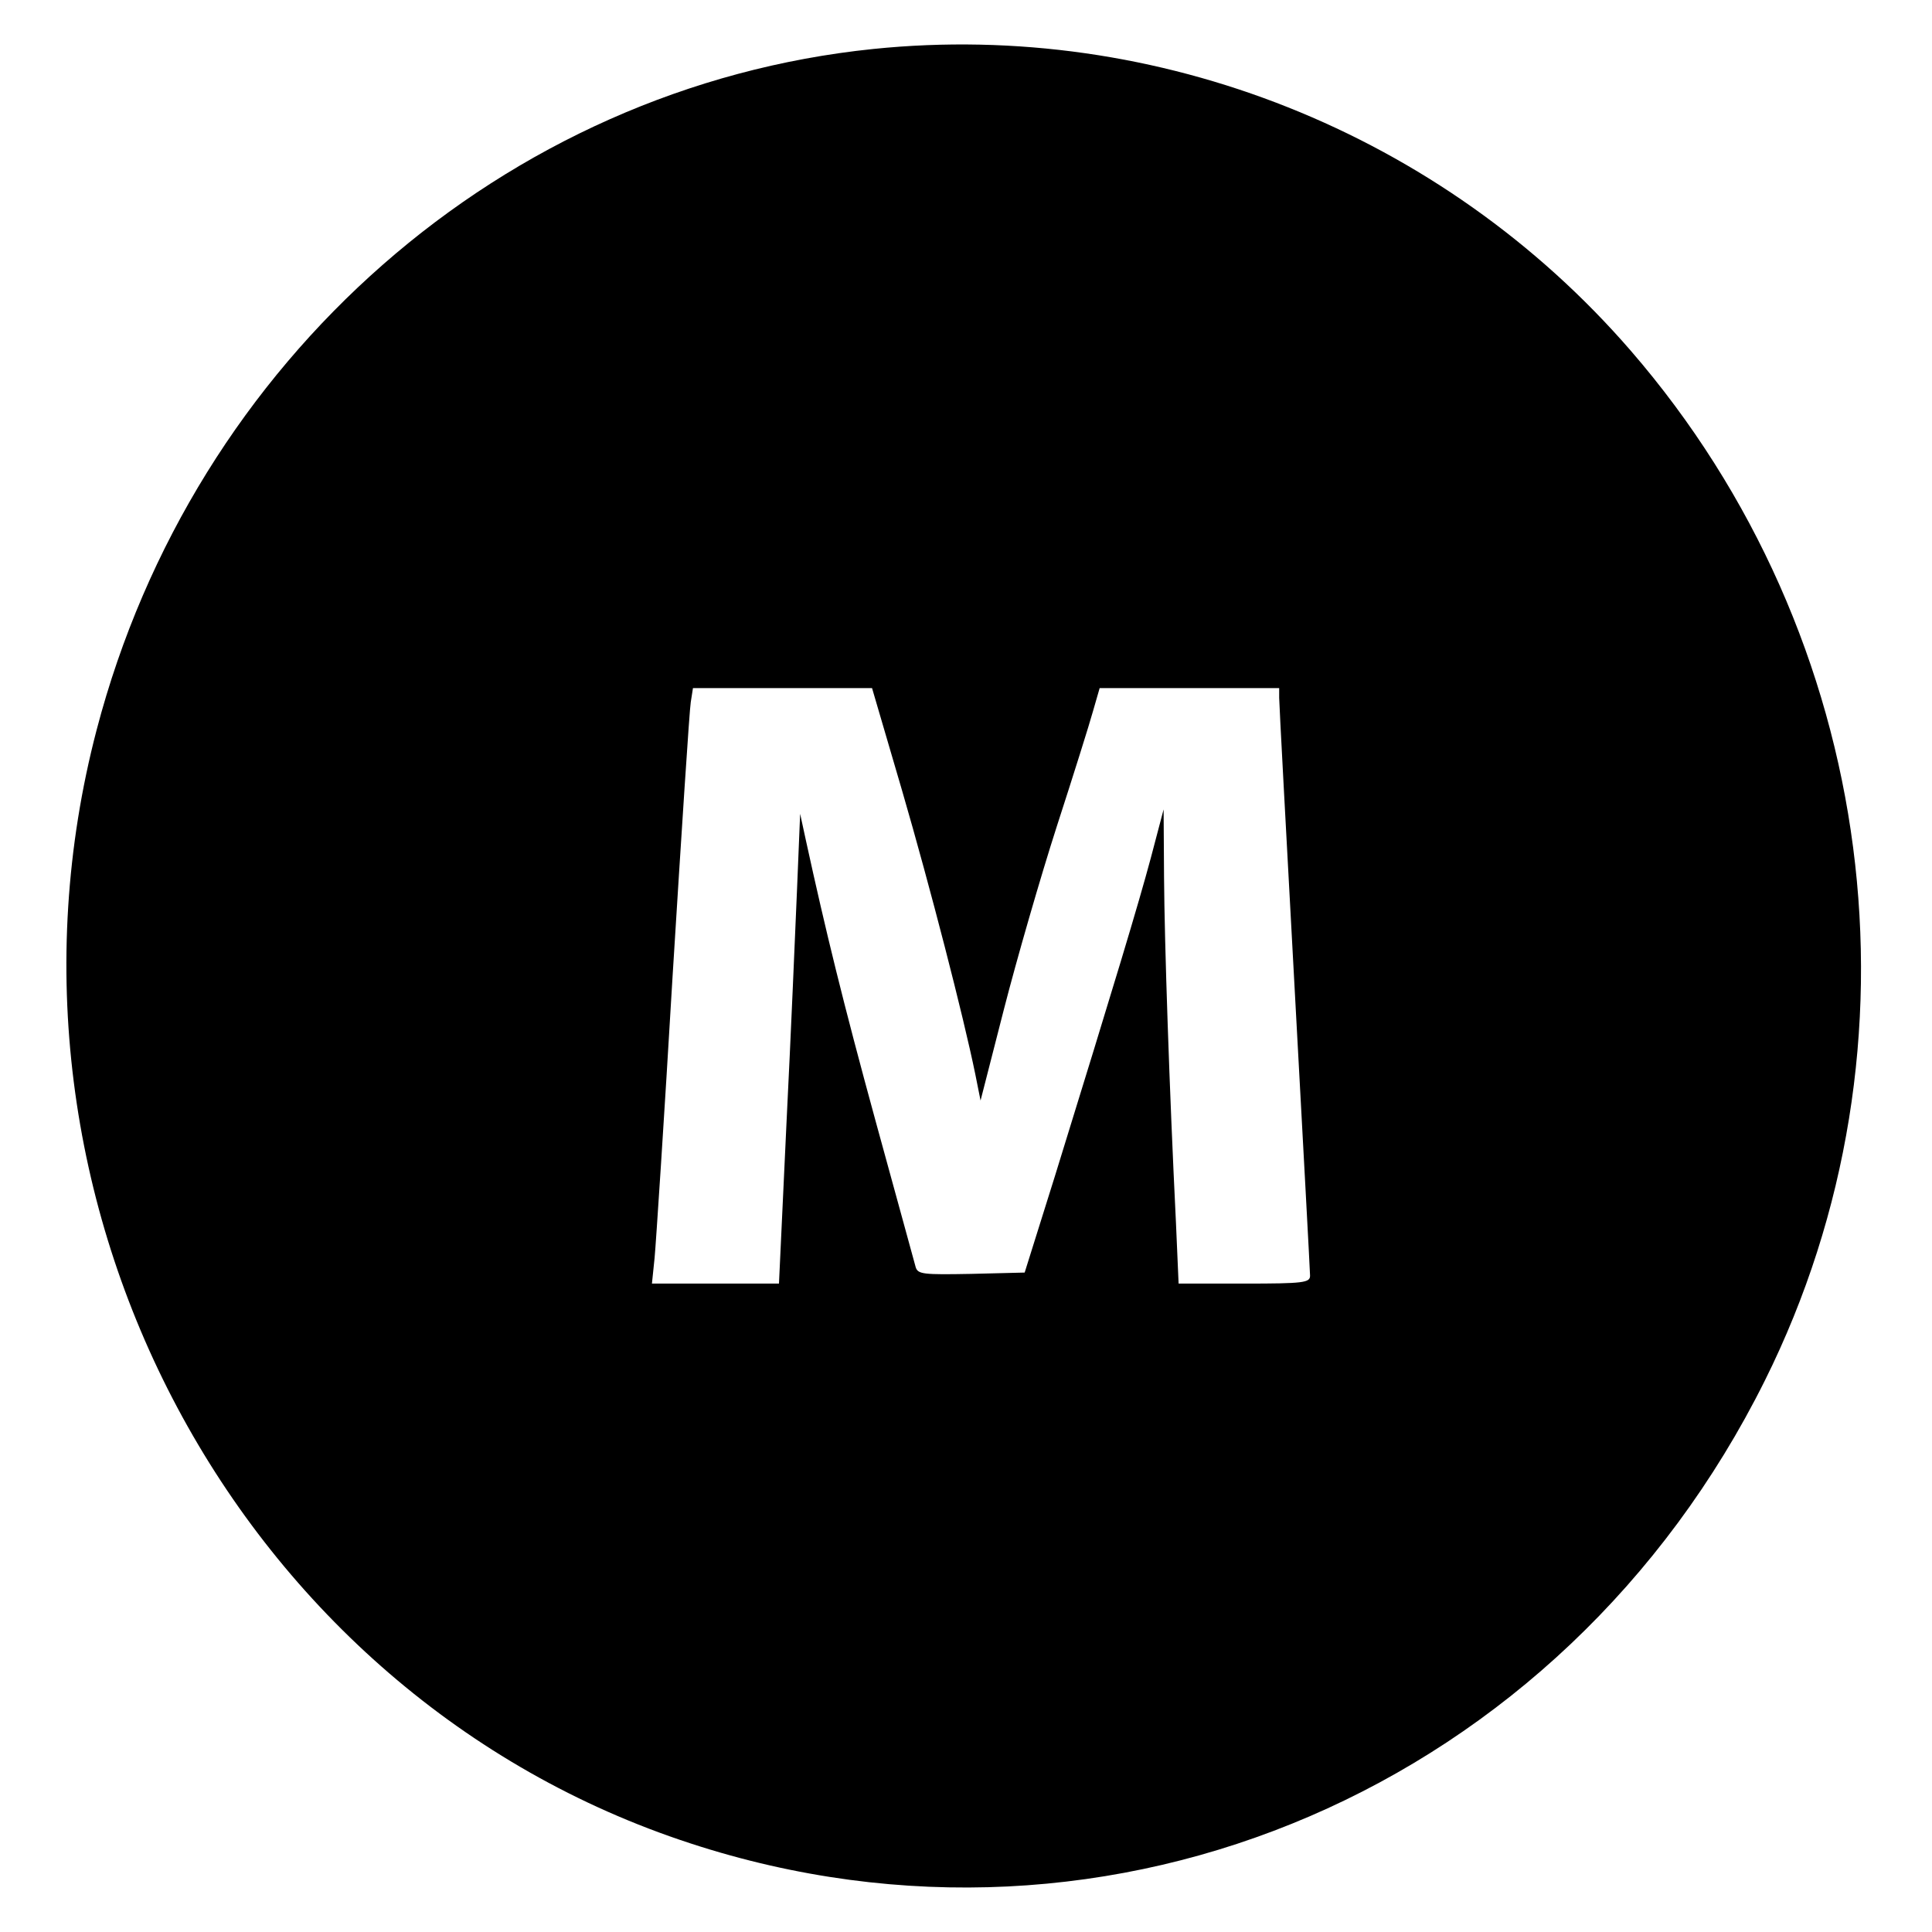
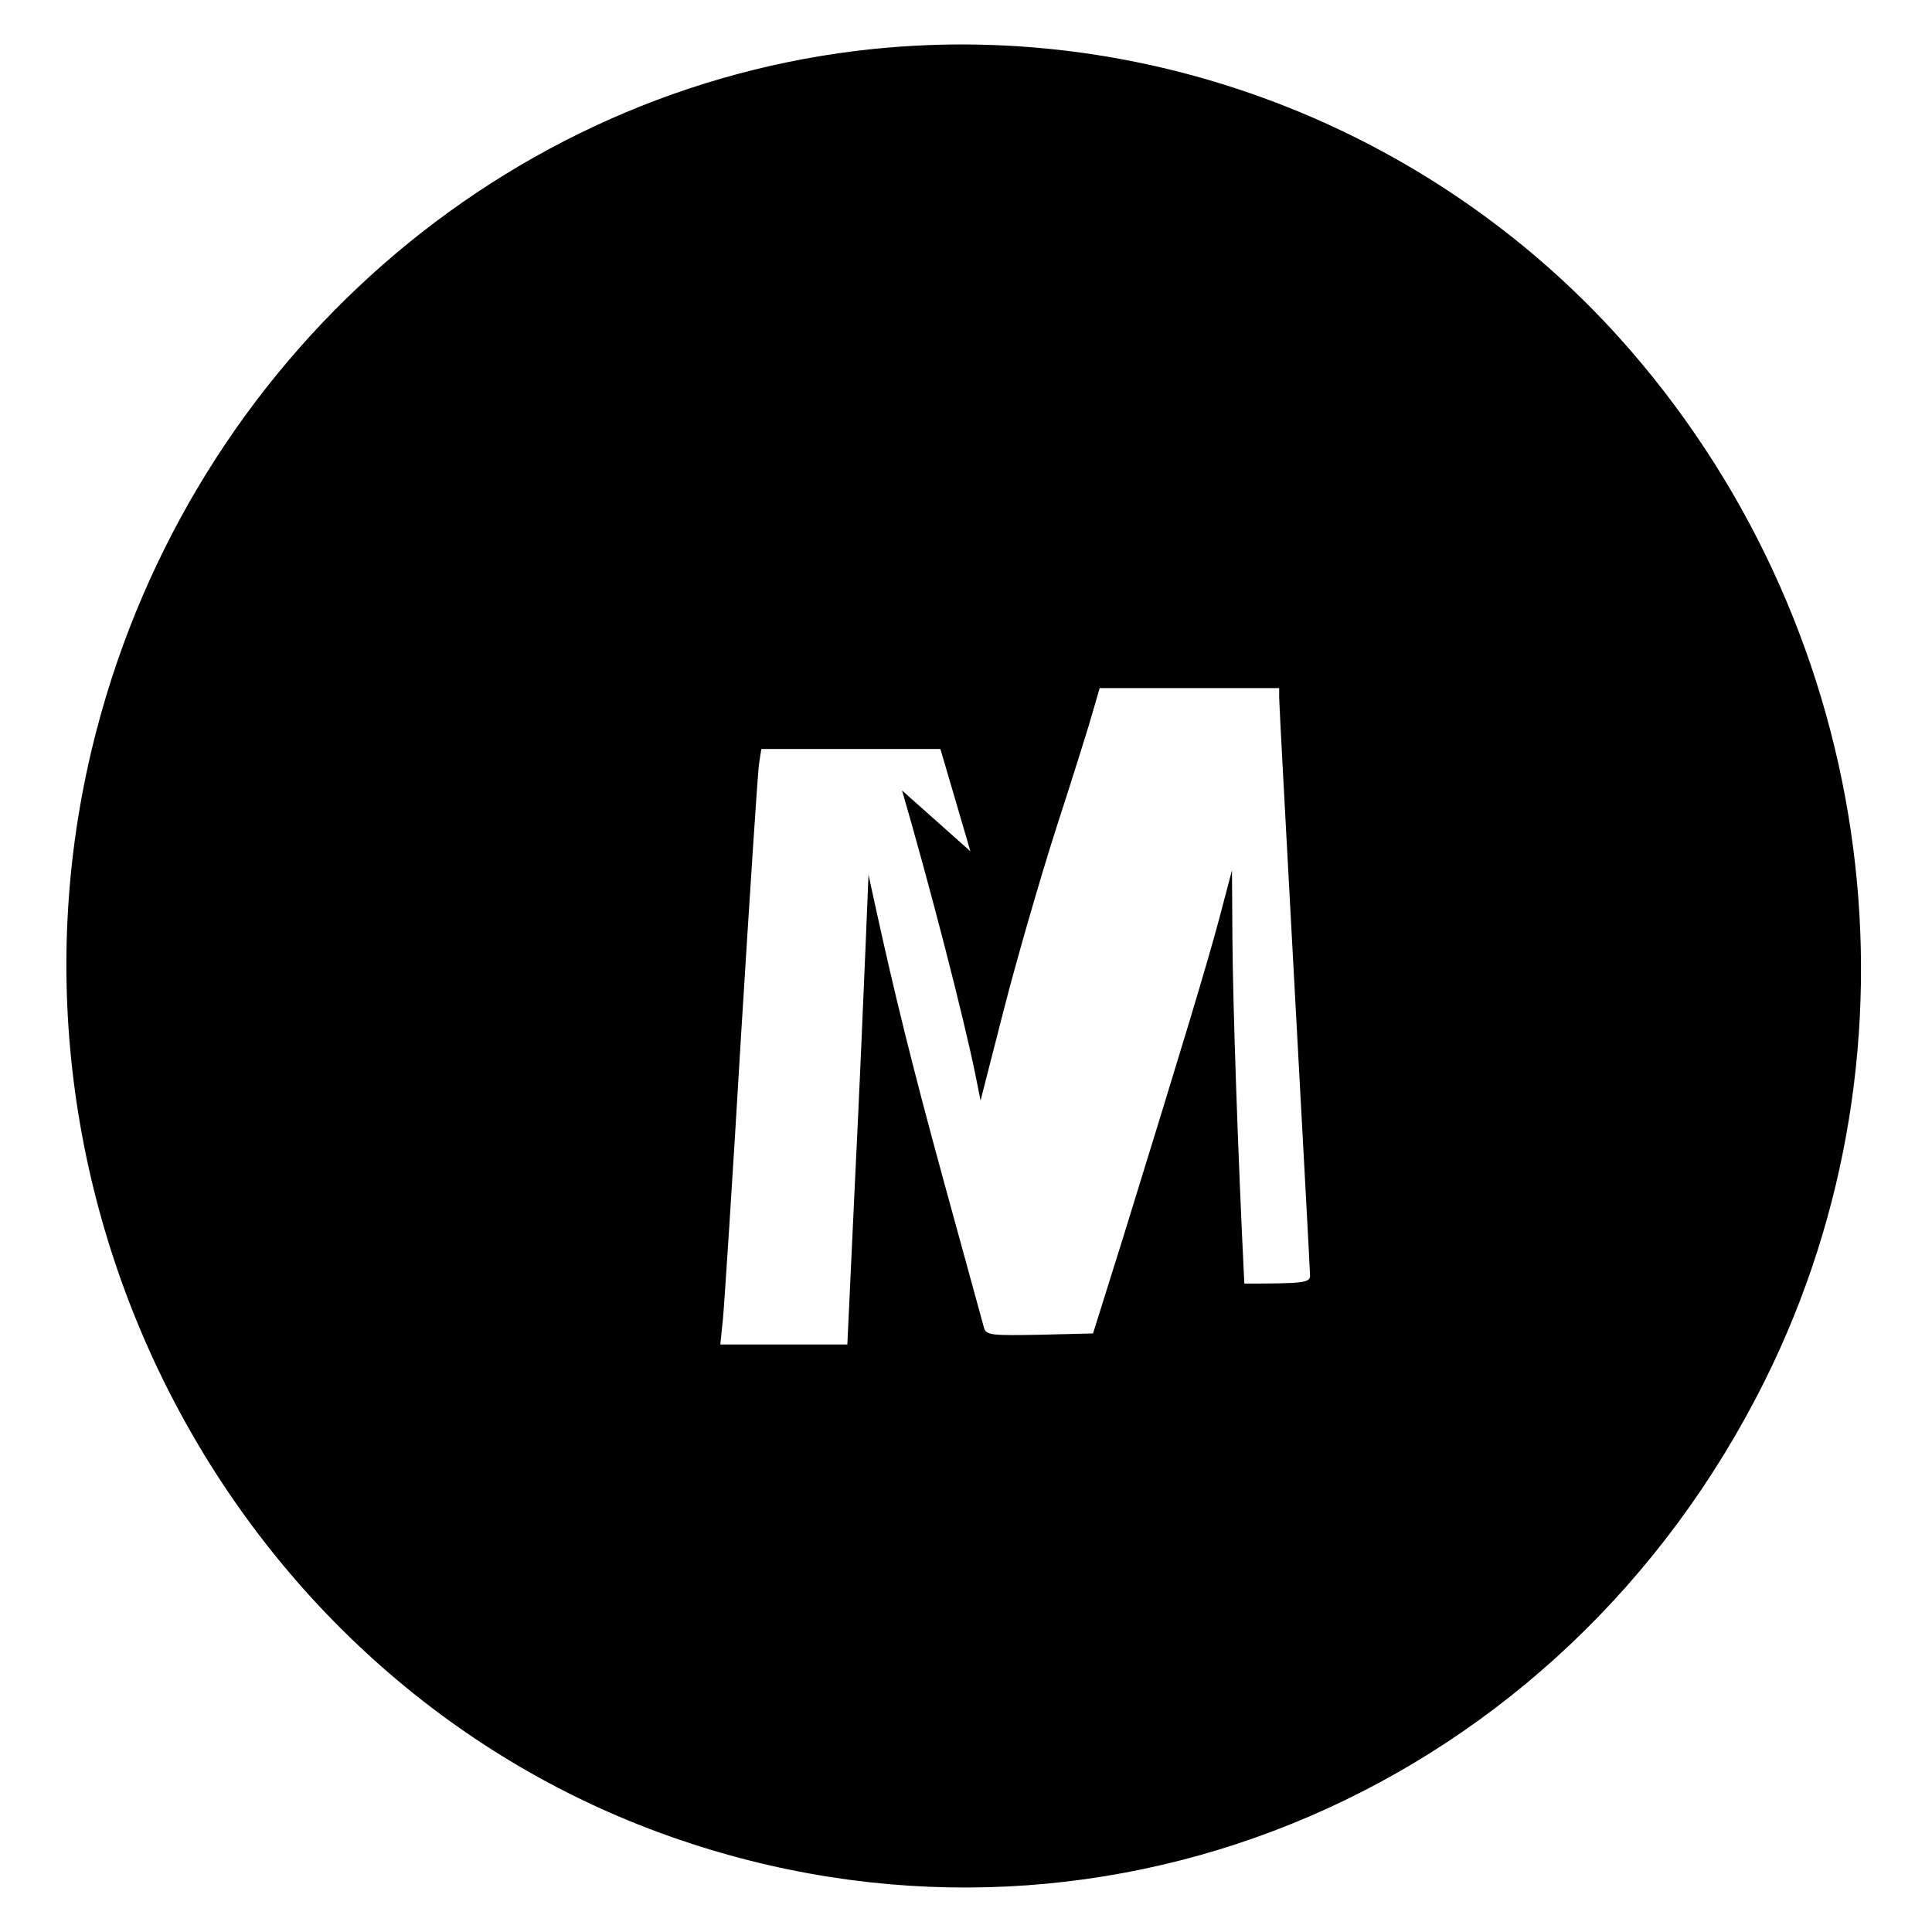
<svg xmlns="http://www.w3.org/2000/svg" version="1.0" width="438pt" height="438pt" viewBox="0 0 438 438" preserveAspectRatio="xMidYMid meet">
  <g transform="translate(0,438) scale(0.1,-0.1)" fill="#000000" stroke="none">
-     <path d="M1980 4269 c-837 -86 -1541 -703 -1761 -1544 -279 -1067 319 -2189 1346 -2524 956 -313 1977 127 2436 1049 378 759 257 1687 -304 2335 -427 493 -1072 750 -1717 684z m65 -1681 c64 -220 139 -511 166 -643 l12 -60 53 207 c29 113 83 300 120 415 37 114 74 232 82 261 l15 52 204 0 203 0 0 -22 c0 -13 16 -309 35 -658 19 -349 35 -643 35 -652 0 -16 -14 -18 -149 -18 l-149 0 -6 138 c-15 304 -26 635 -27 782 l-1 155 -29 -110 c-29 -108 -80 -277 -217 -720 l-69 -220 -121 -3 c-108 -2 -121 -1 -126 15 -3 10 -43 158 -90 328 -75 274 -114 434 -159 640 l-13 60 -7 -170 c-4 -93 -14 -333 -24 -532 l-17 -363 -144 0 -144 0 6 58 c3 31 22 320 41 642 20 322 38 600 41 618 l5 32 203 0 203 0 68 -232z" />
+     <path d="M1980 4269 c-837 -86 -1541 -703 -1761 -1544 -279 -1067 319 -2189 1346 -2524 956 -313 1977 127 2436 1049 378 759 257 1687 -304 2335 -427 493 -1072 750 -1717 684z m65 -1681 c64 -220 139 -511 166 -643 l12 -60 53 207 c29 113 83 300 120 415 37 114 74 232 82 261 l15 52 204 0 203 0 0 -22 c0 -13 16 -309 35 -658 19 -349 35 -643 35 -652 0 -16 -14 -18 -149 -18 c-15 304 -26 635 -27 782 l-1 155 -29 -110 c-29 -108 -80 -277 -217 -720 l-69 -220 -121 -3 c-108 -2 -121 -1 -126 15 -3 10 -43 158 -90 328 -75 274 -114 434 -159 640 l-13 60 -7 -170 c-4 -93 -14 -333 -24 -532 l-17 -363 -144 0 -144 0 6 58 c3 31 22 320 41 642 20 322 38 600 41 618 l5 32 203 0 203 0 68 -232z" />
  </g>
</svg>